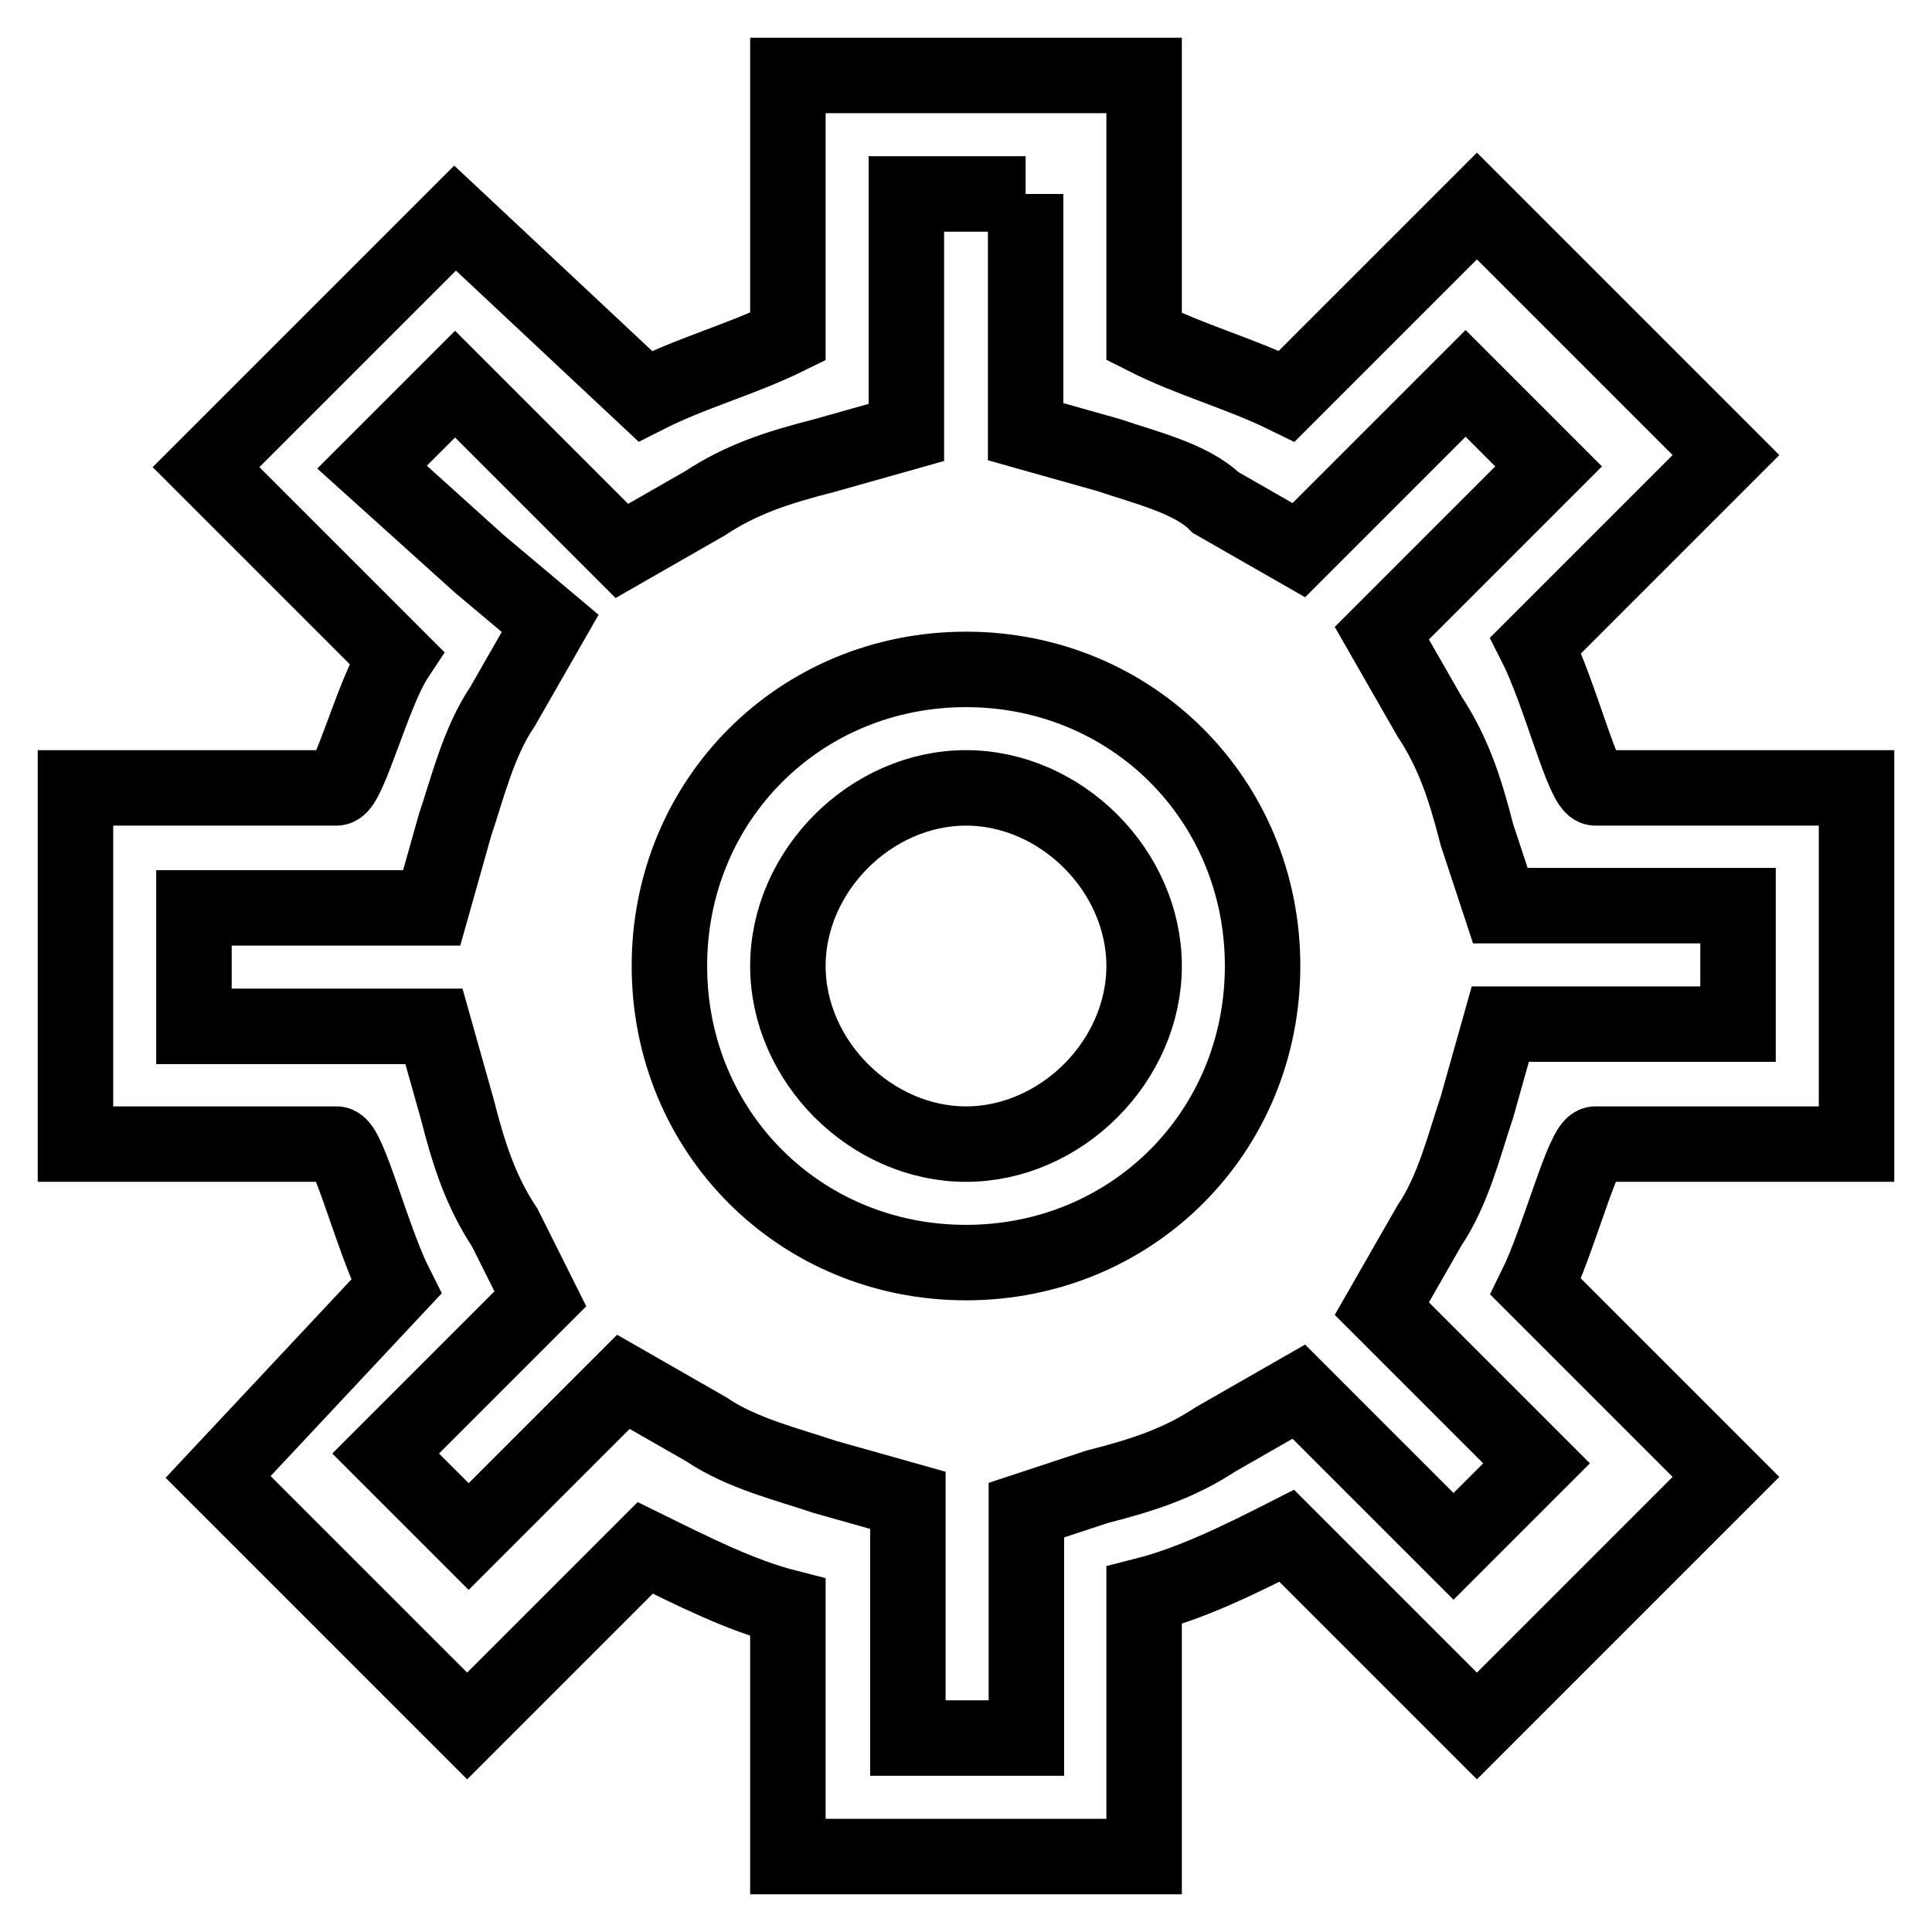
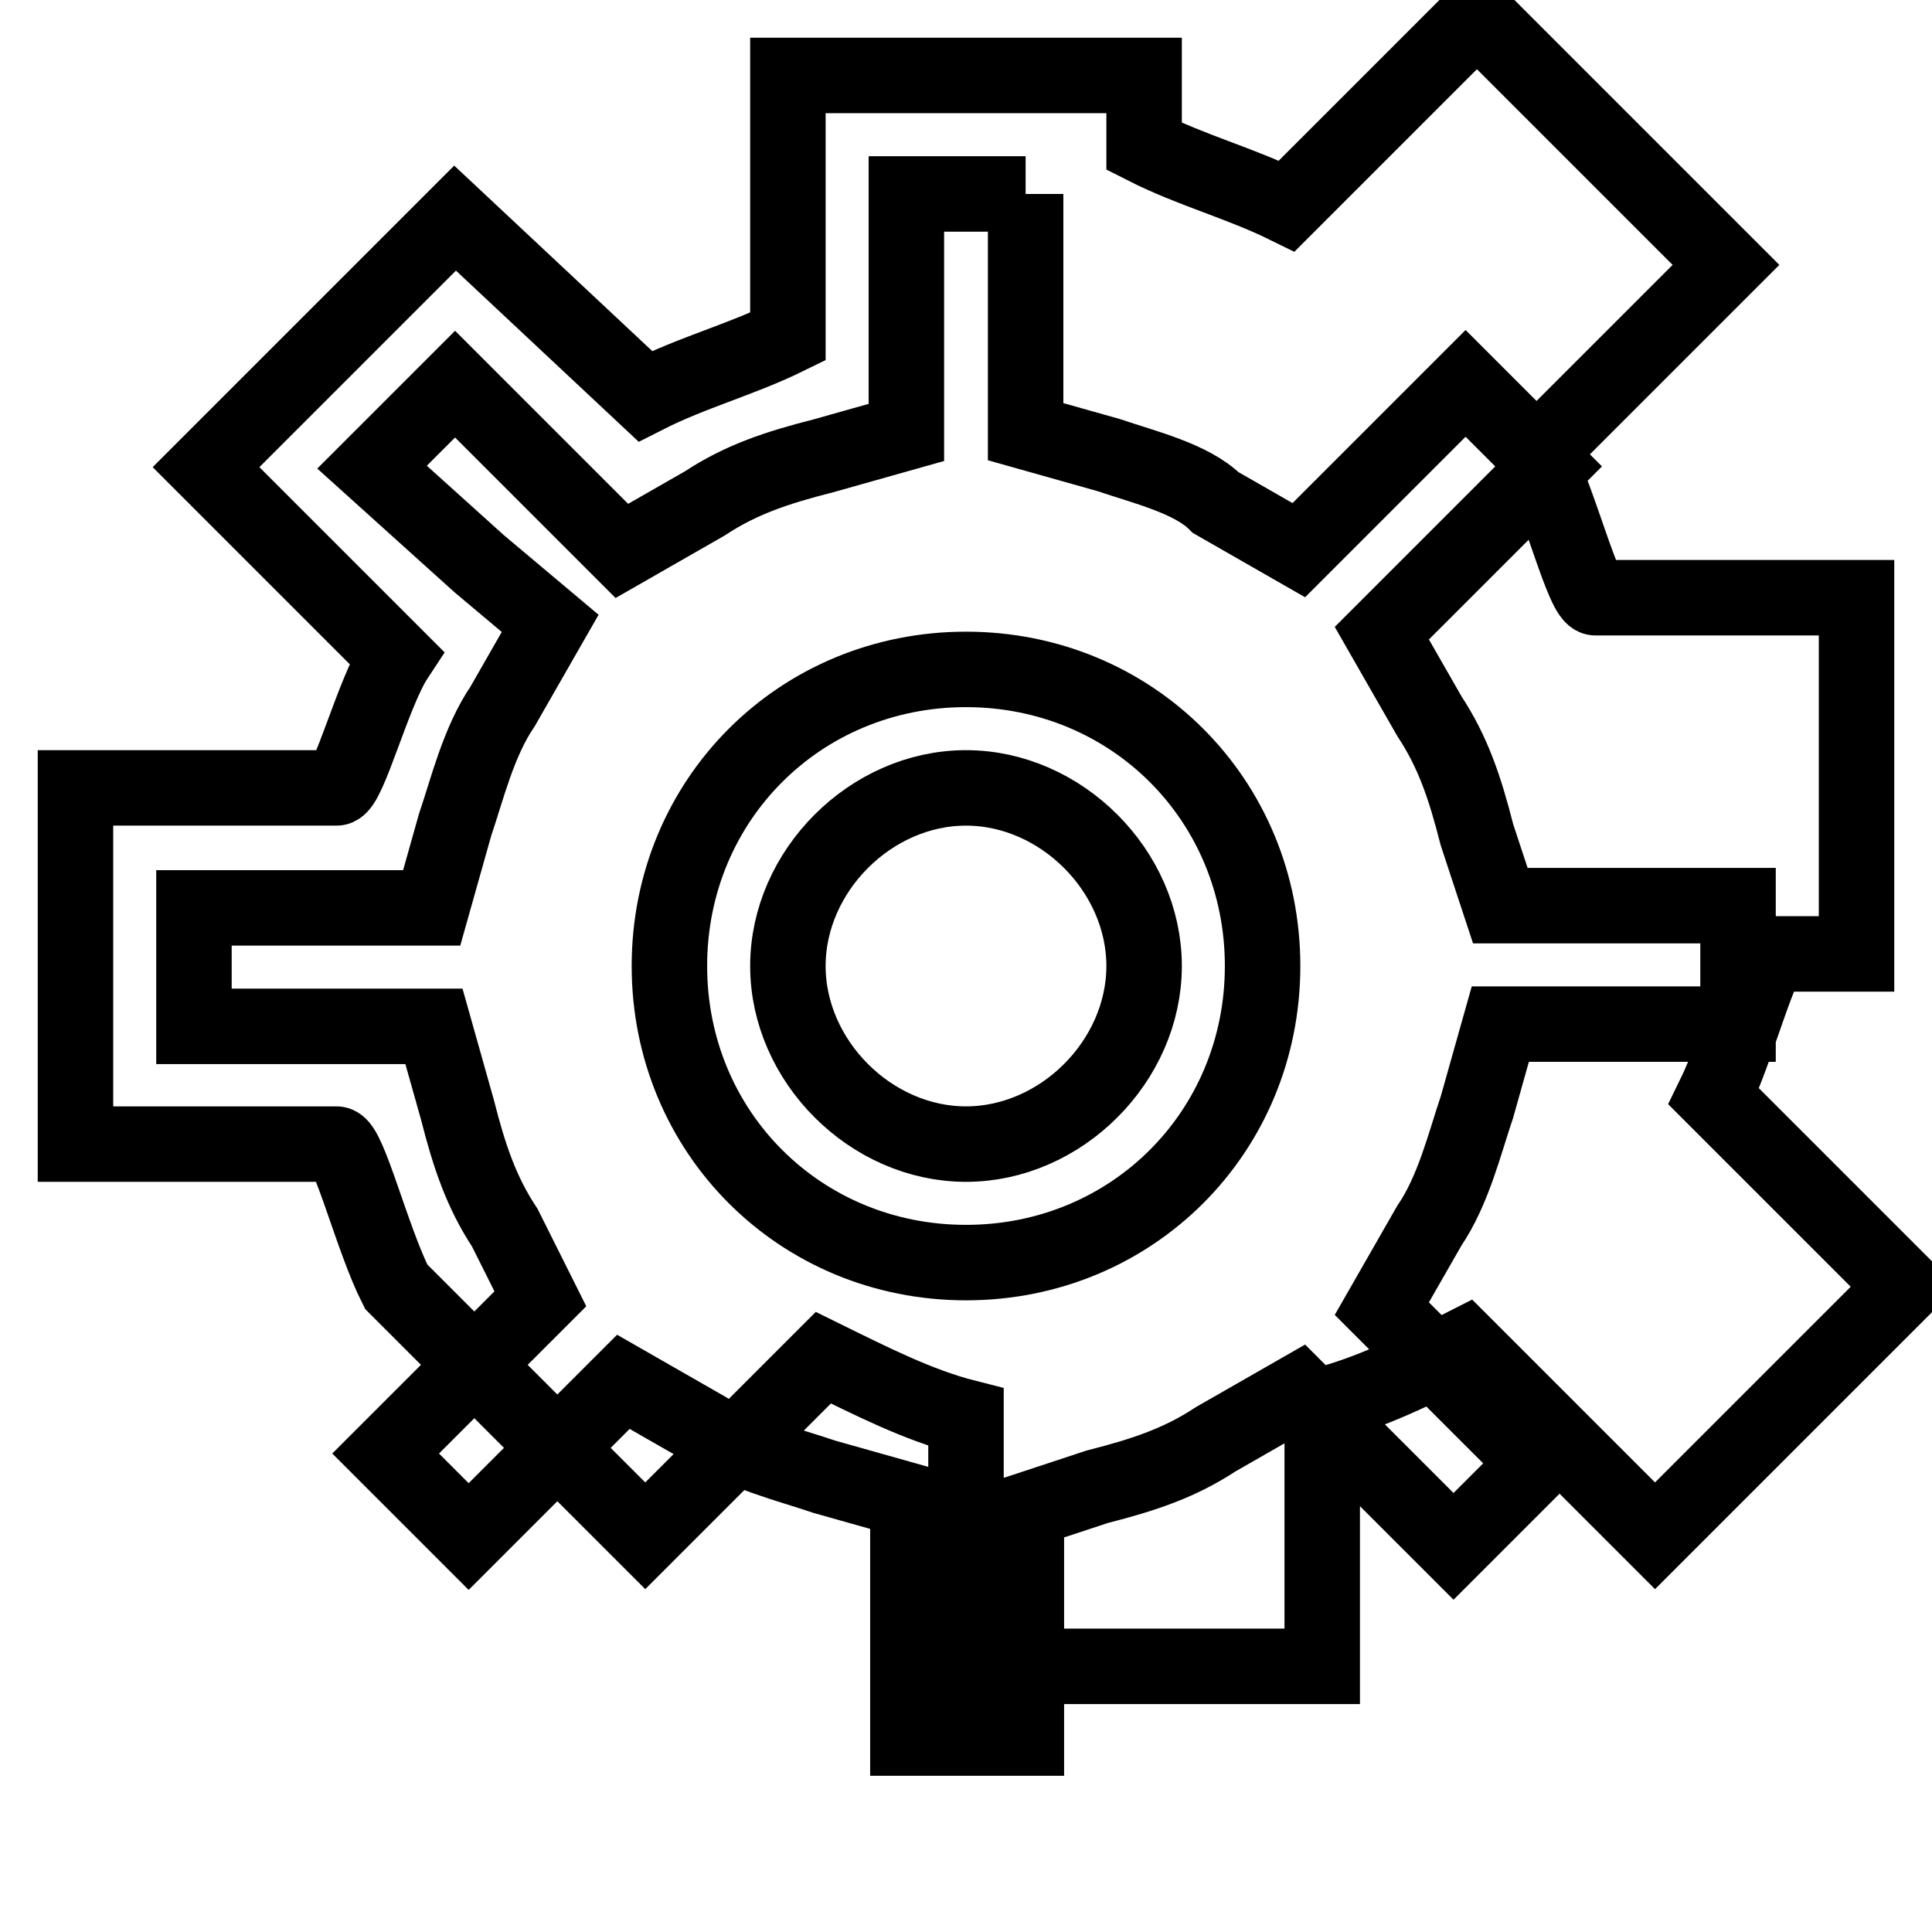
<svg xmlns="http://www.w3.org/2000/svg" version="1.1" x="0px" y="0px" viewBox="0 0 256 256" enable-background="new 0 0 256 256" xml:space="preserve">
  <g>
-     <path stroke-width="10" fill-opacity="0" stroke="#000000" d="M135.9,25.7v18.9v12.6l11,3.1c4.7,1.6,11,3.1,14.2,6.3l11,6.3l7.9-7.9l14.2-14.2l11,11l-14.2,14.2l-7.9,7.9 l6.3,11c3.1,4.7,4.7,9.4,6.3,15.7l3.1,9.4h12.6h18.9v15.7h-18.9h-12.6l-3.1,11c-1.6,4.7-3.1,11-6.3,15.7l-6.3,11l7.9,7.9l12.6,12.6 l-11,11l-12.6-12.6l-7.9-7.9l-11,6.3c-4.7,3.1-9.4,4.7-15.7,6.3l-9.4,3.1V213v17.3h-15.7v-18.9v-12.6l-11-3.1 c-4.7-1.6-11-3.1-15.7-6.3l-11-6.3l-7.9,7.9l-12.6,12.6l-11-11l12.6-12.6l7.9-7.9l-4.7-9.4c-3.1-4.7-4.7-9.4-6.3-15.7l-3.1-11H44.6 H25.7v-15.7h18.9h12.6l3.1-11c1.6-4.7,3.1-11,6.3-15.7l6.3-11l-9.4-7.9L49.3,61.9l11-11l14.2,14.2l7.9,7.9l11-6.3 c4.7-3.1,9.4-4.7,15.7-6.3l11-3.1V44.6V25.7H135.9 M151.6,10h-47.2v34.6c-6.3,3.1-12.6,4.7-18.9,7.9L60.3,28.9l-33,33l25.2,25.2 c-3.1,4.7-6.3,17.3-7.9,17.3H10v47.2h34.6c1.6,0,4.7,12.6,7.9,18.9l-23.6,25.2l33,33l23.6-23.6c6.3,3.1,12.6,6.3,18.9,7.9v33h47.2 v-34.6c6.3-1.6,12.6-4.7,18.9-7.9l25.2,25.2l33-33l-25.2-25.2c3.1-6.3,6.3-18.9,7.9-18.9H246v-47.2h-34.6c-1.6,0-4.7-12.6-7.9-18.9 l25.2-25.2l-33-33l-25.2,25.2c-6.3-3.1-12.6-4.7-18.9-7.9V10L151.6,10z M128,104.4c12.6,0,23.6,11,23.6,23.6 c0,12.6-11,23.6-23.6,23.6c-12.6,0-23.6-11-23.6-23.6C104.4,115.4,115.4,104.4,128,104.4 M128,88.7c-22,0-39.3,17.3-39.3,39.3 c0,22,17.3,39.3,39.3,39.3c22,0,39.3-17.3,39.3-39.3C167.3,106,150,88.7,128,88.7L128,88.7z" />
+     <path stroke-width="10" fill-opacity="0" stroke="#000000" d="M135.9,25.7v18.9v12.6l11,3.1c4.7,1.6,11,3.1,14.2,6.3l11,6.3l7.9-7.9l14.2-14.2l11,11l-14.2,14.2l-7.9,7.9 l6.3,11c3.1,4.7,4.7,9.4,6.3,15.7l3.1,9.4h12.6h18.9v15.7h-18.9h-12.6l-3.1,11c-1.6,4.7-3.1,11-6.3,15.7l-6.3,11l7.9,7.9l12.6,12.6 l-11,11l-12.6-12.6l-7.9-7.9l-11,6.3c-4.7,3.1-9.4,4.7-15.7,6.3l-9.4,3.1V213v17.3h-15.7v-18.9v-12.6l-11-3.1 c-4.7-1.6-11-3.1-15.7-6.3l-11-6.3l-7.9,7.9l-12.6,12.6l-11-11l12.6-12.6l7.9-7.9l-4.7-9.4c-3.1-4.7-4.7-9.4-6.3-15.7l-3.1-11H44.6 H25.7v-15.7h18.9h12.6l3.1-11c1.6-4.7,3.1-11,6.3-15.7l6.3-11l-9.4-7.9L49.3,61.9l11-11l14.2,14.2l7.9,7.9l11-6.3 c4.7-3.1,9.4-4.7,15.7-6.3l11-3.1V44.6V25.7H135.9 M151.6,10h-47.2v34.6c-6.3,3.1-12.6,4.7-18.9,7.9L60.3,28.9l-33,33l25.2,25.2 c-3.1,4.7-6.3,17.3-7.9,17.3H10v47.2h34.6c1.6,0,4.7,12.6,7.9,18.9l33,33l23.6-23.6c6.3,3.1,12.6,6.3,18.9,7.9v33h47.2 v-34.6c6.3-1.6,12.6-4.7,18.9-7.9l25.2,25.2l33-33l-25.2-25.2c3.1-6.3,6.3-18.9,7.9-18.9H246v-47.2h-34.6c-1.6,0-4.7-12.6-7.9-18.9 l25.2-25.2l-33-33l-25.2,25.2c-6.3-3.1-12.6-4.7-18.9-7.9V10L151.6,10z M128,104.4c12.6,0,23.6,11,23.6,23.6 c0,12.6-11,23.6-23.6,23.6c-12.6,0-23.6-11-23.6-23.6C104.4,115.4,115.4,104.4,128,104.4 M128,88.7c-22,0-39.3,17.3-39.3,39.3 c0,22,17.3,39.3,39.3,39.3c22,0,39.3-17.3,39.3-39.3C167.3,106,150,88.7,128,88.7L128,88.7z" />
  </g>
</svg>